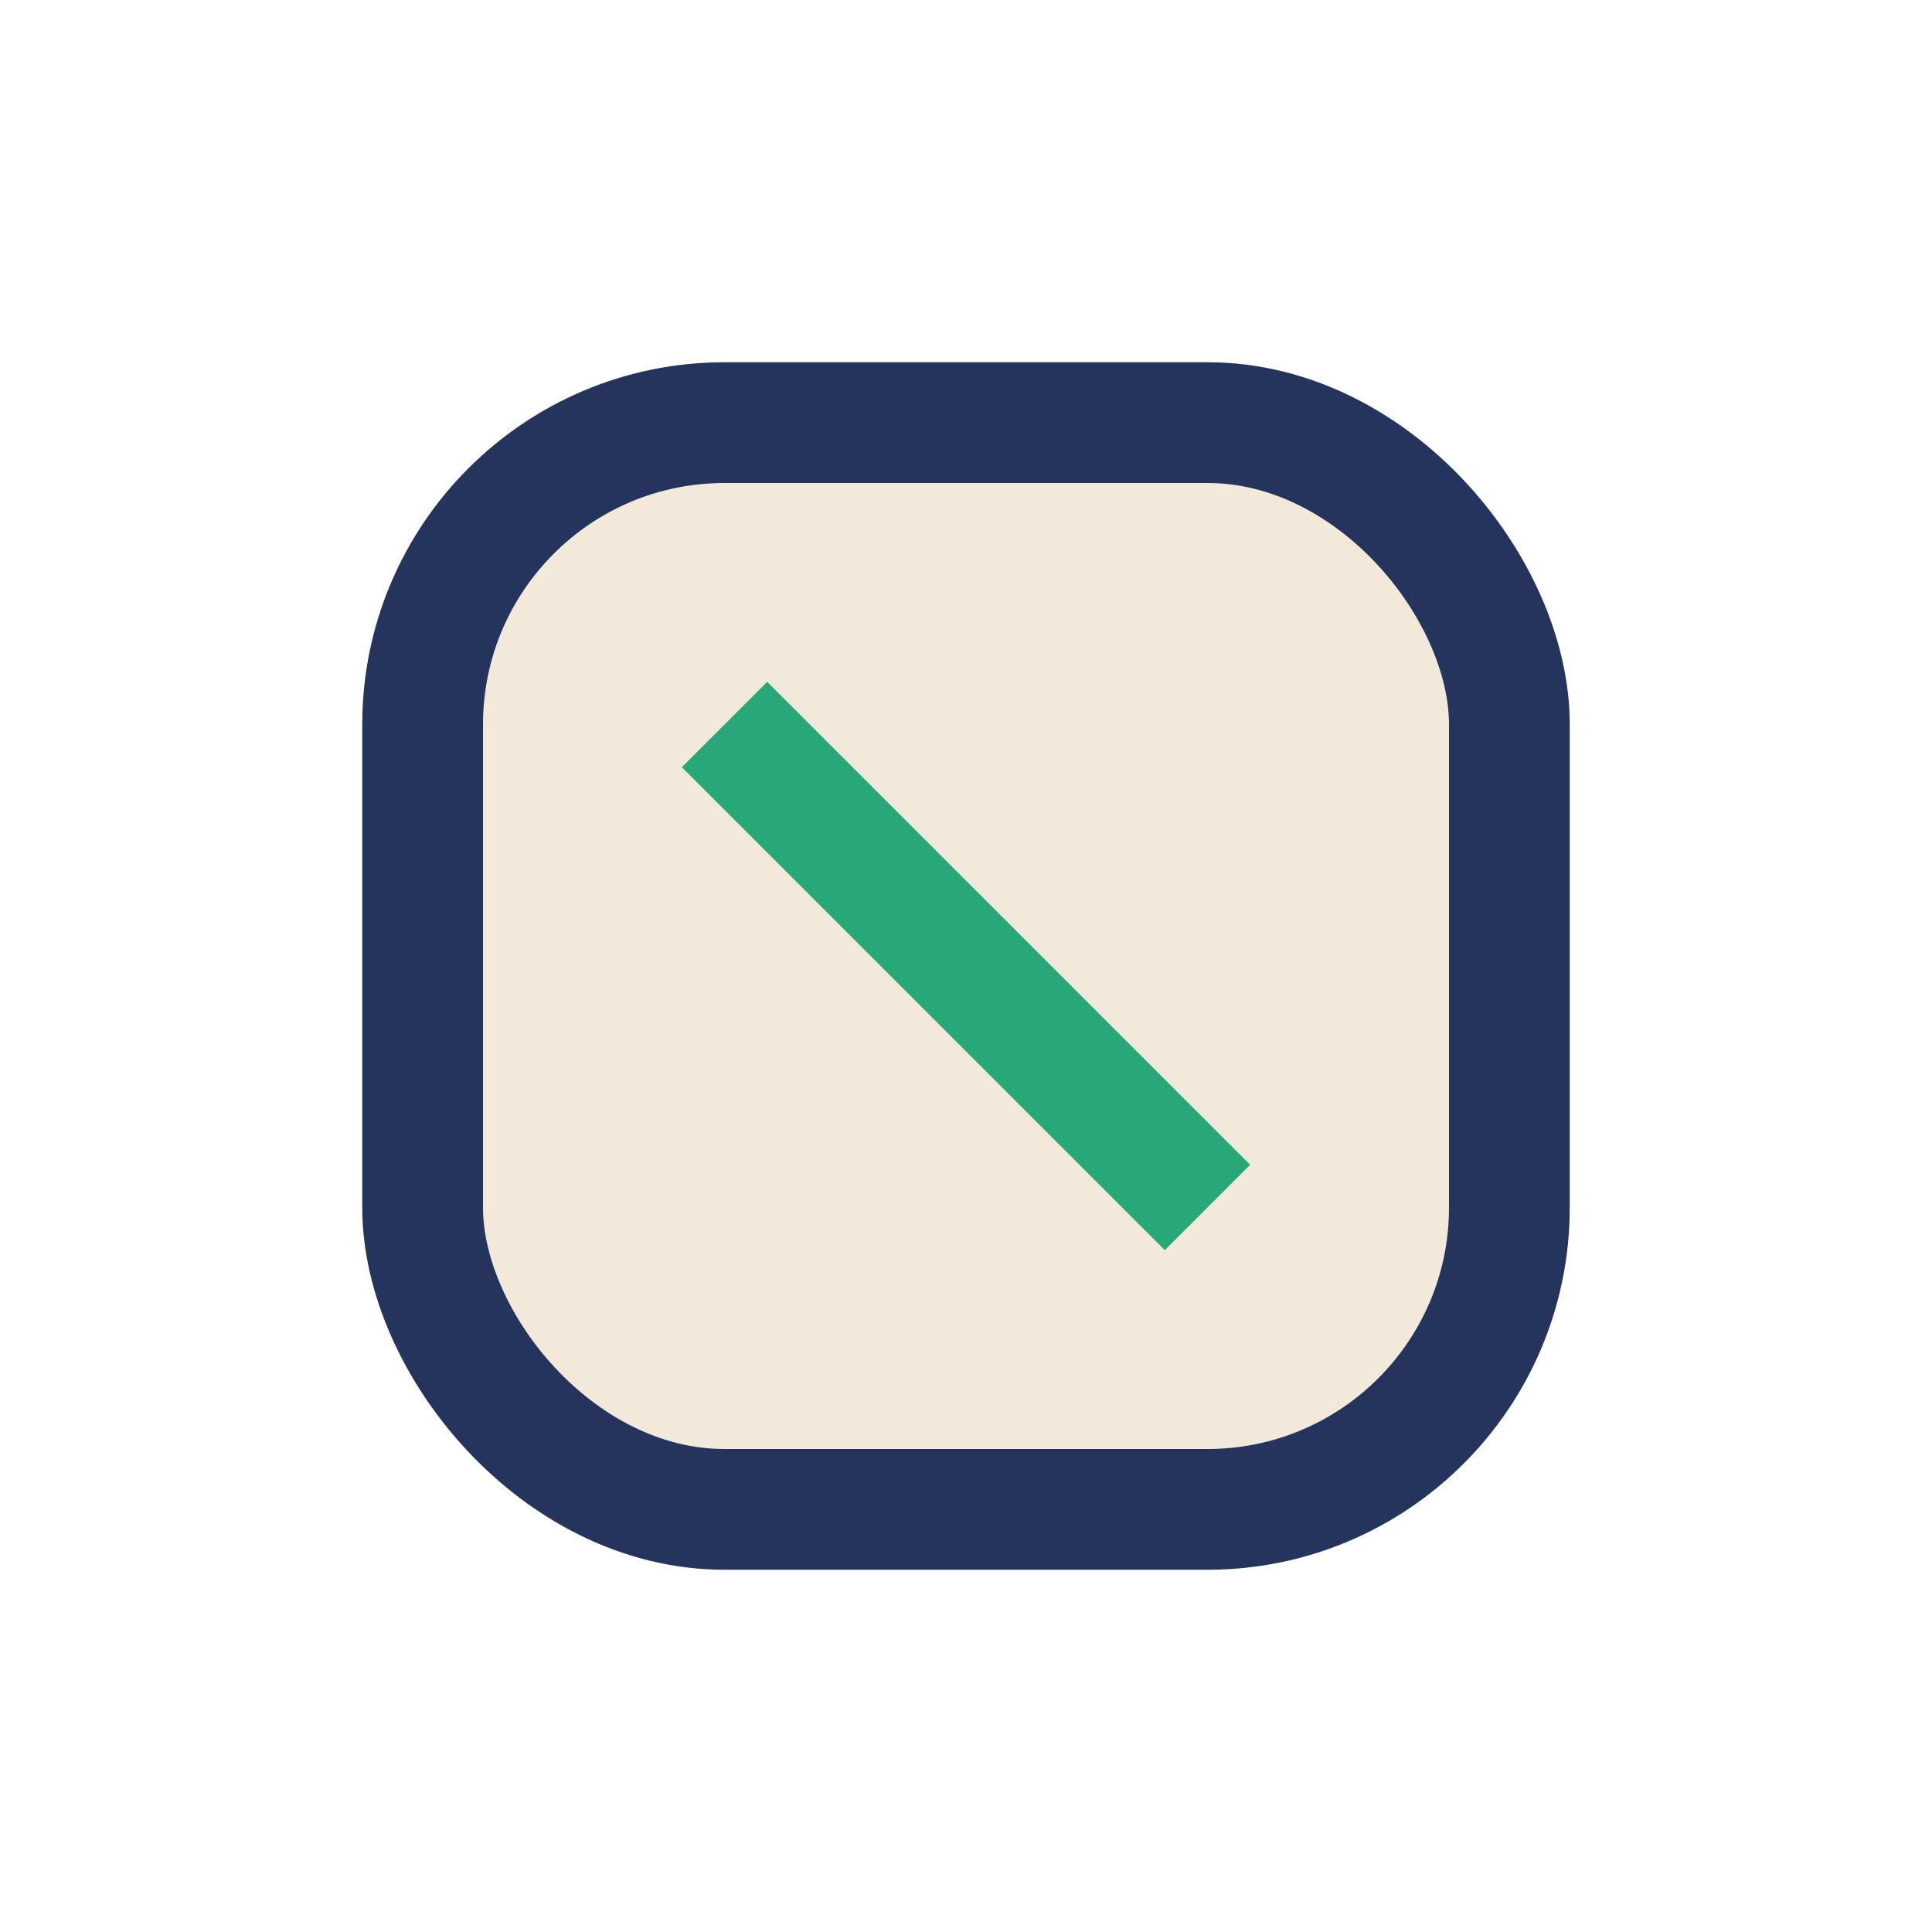
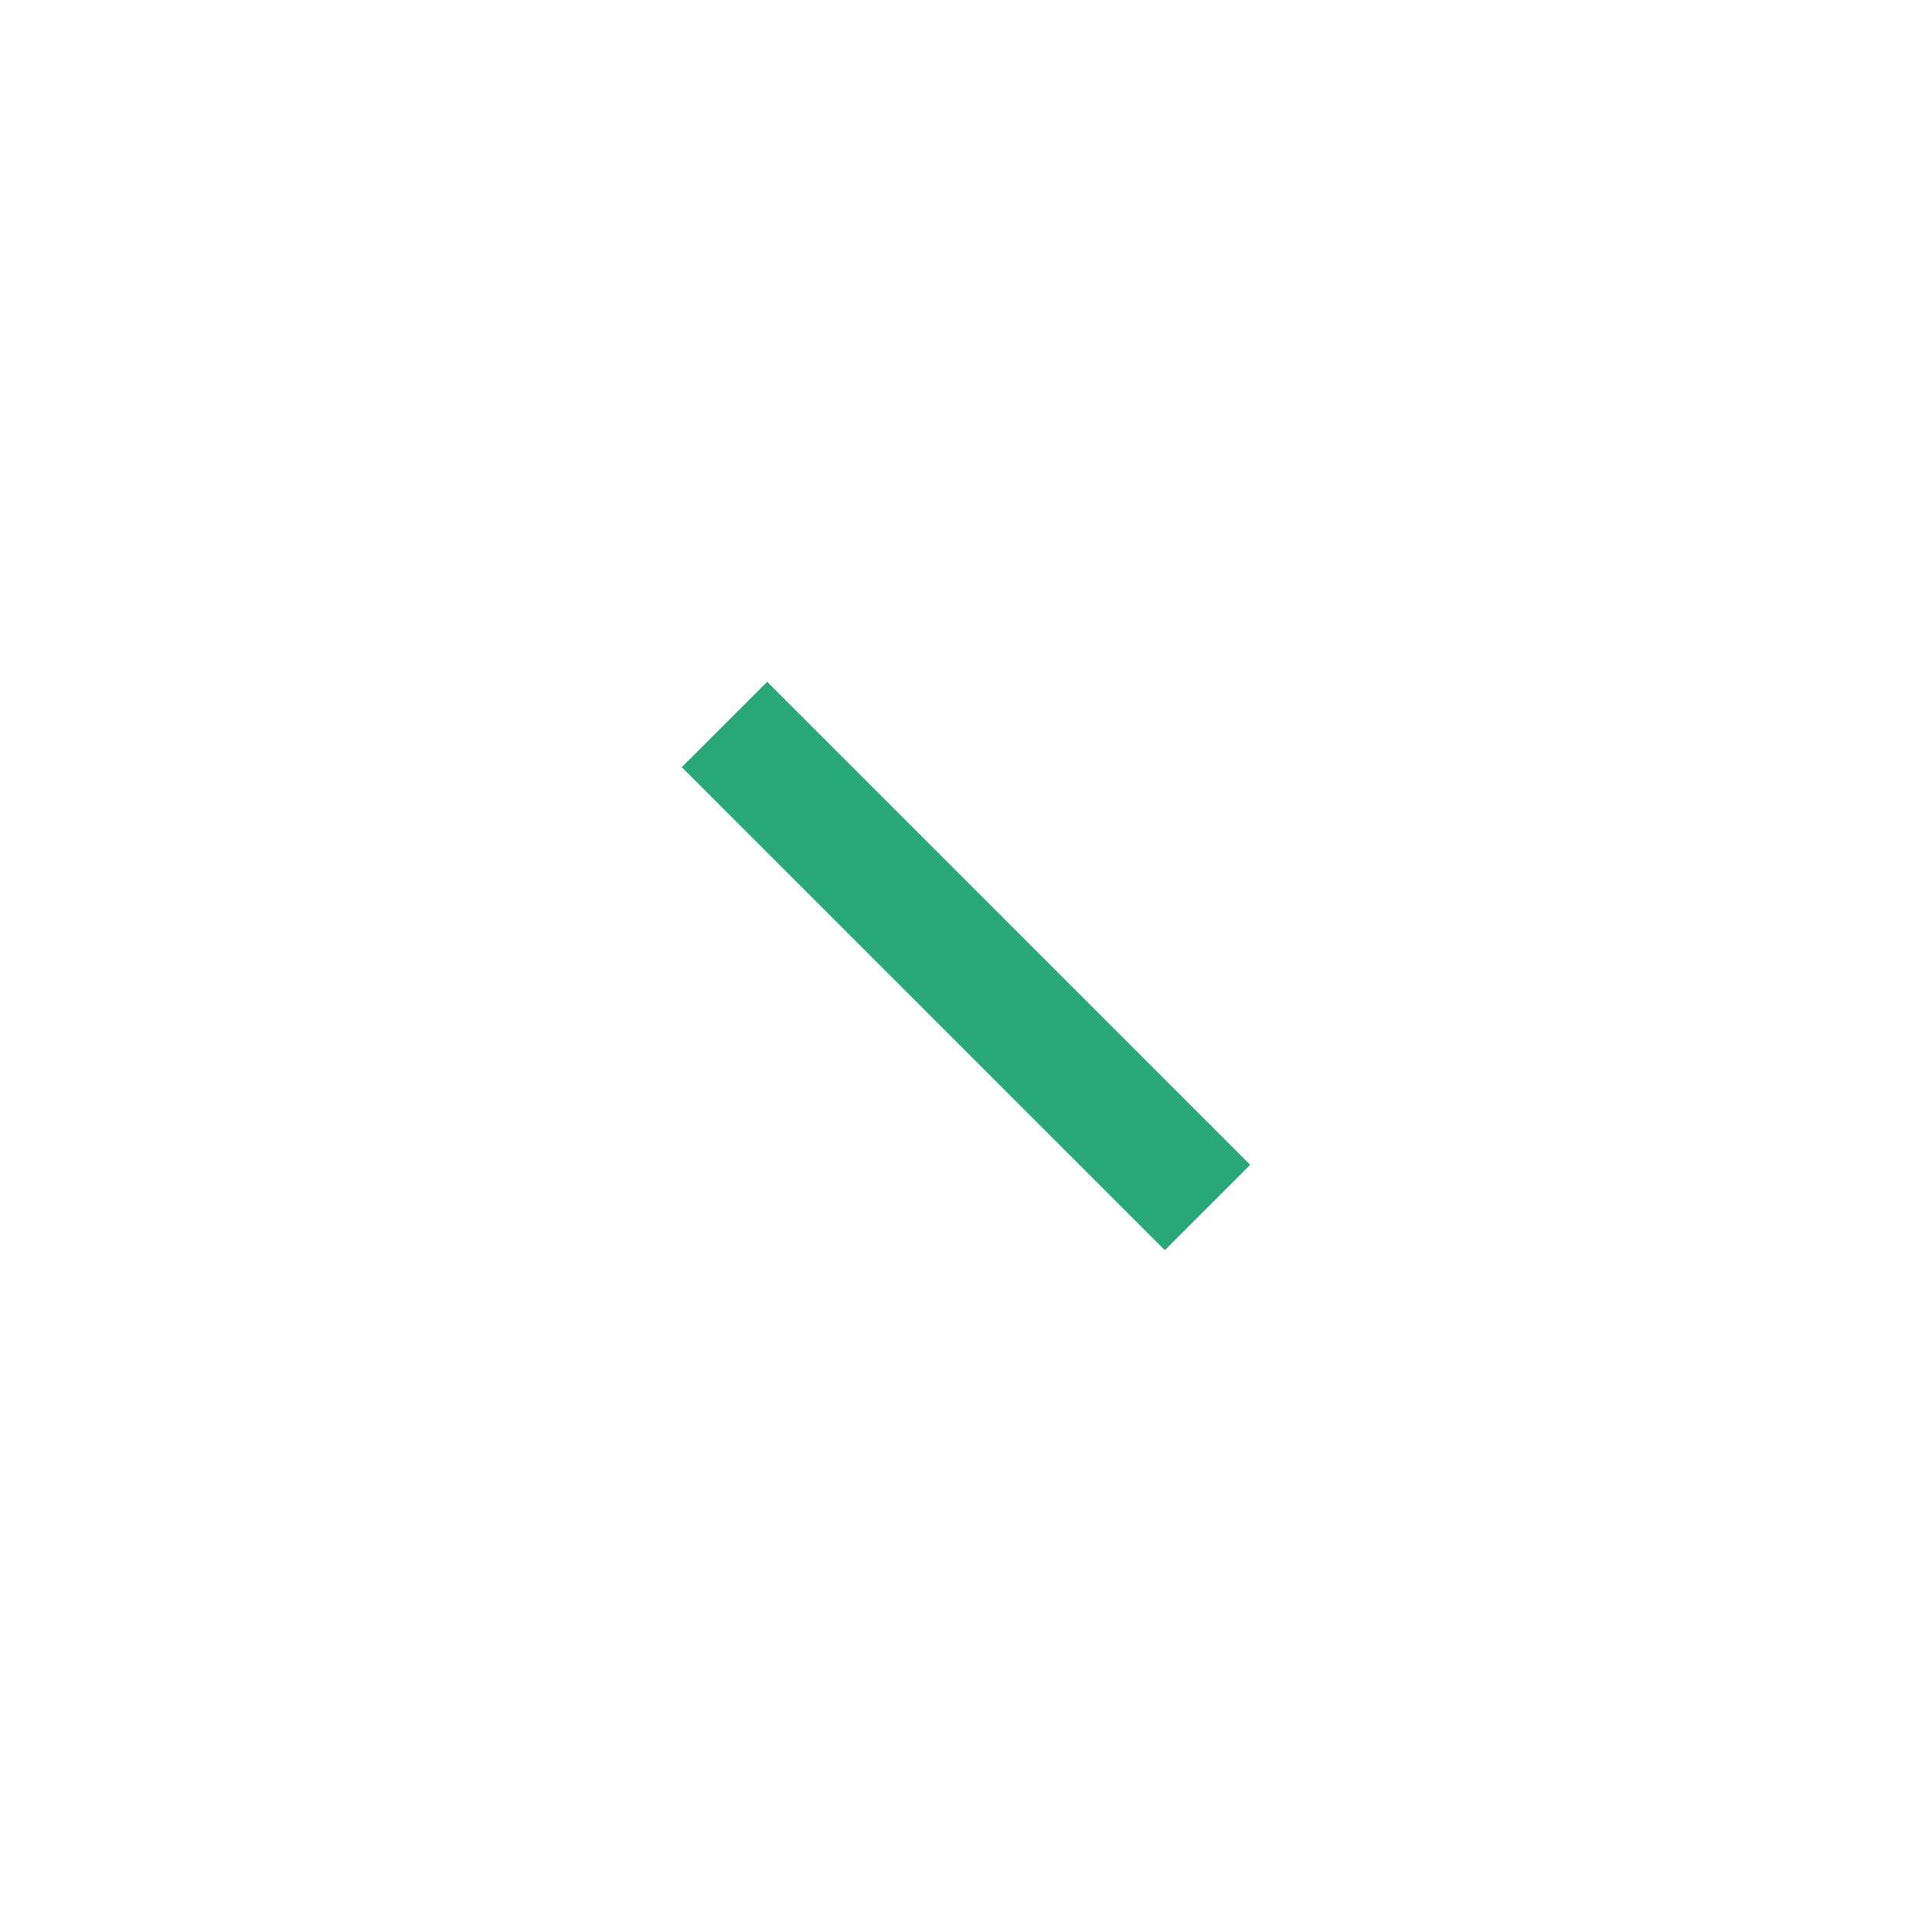
<svg xmlns="http://www.w3.org/2000/svg" width="32" height="32" viewBox="0 0 32 32">
-   <rect x="7" y="7" width="18" height="18" rx="5" fill="#F2E9DB" stroke="#24345C" stroke-width="2" />
  <path d="M12 12l8 8" stroke="#28A878" stroke-width="2" />
</svg>